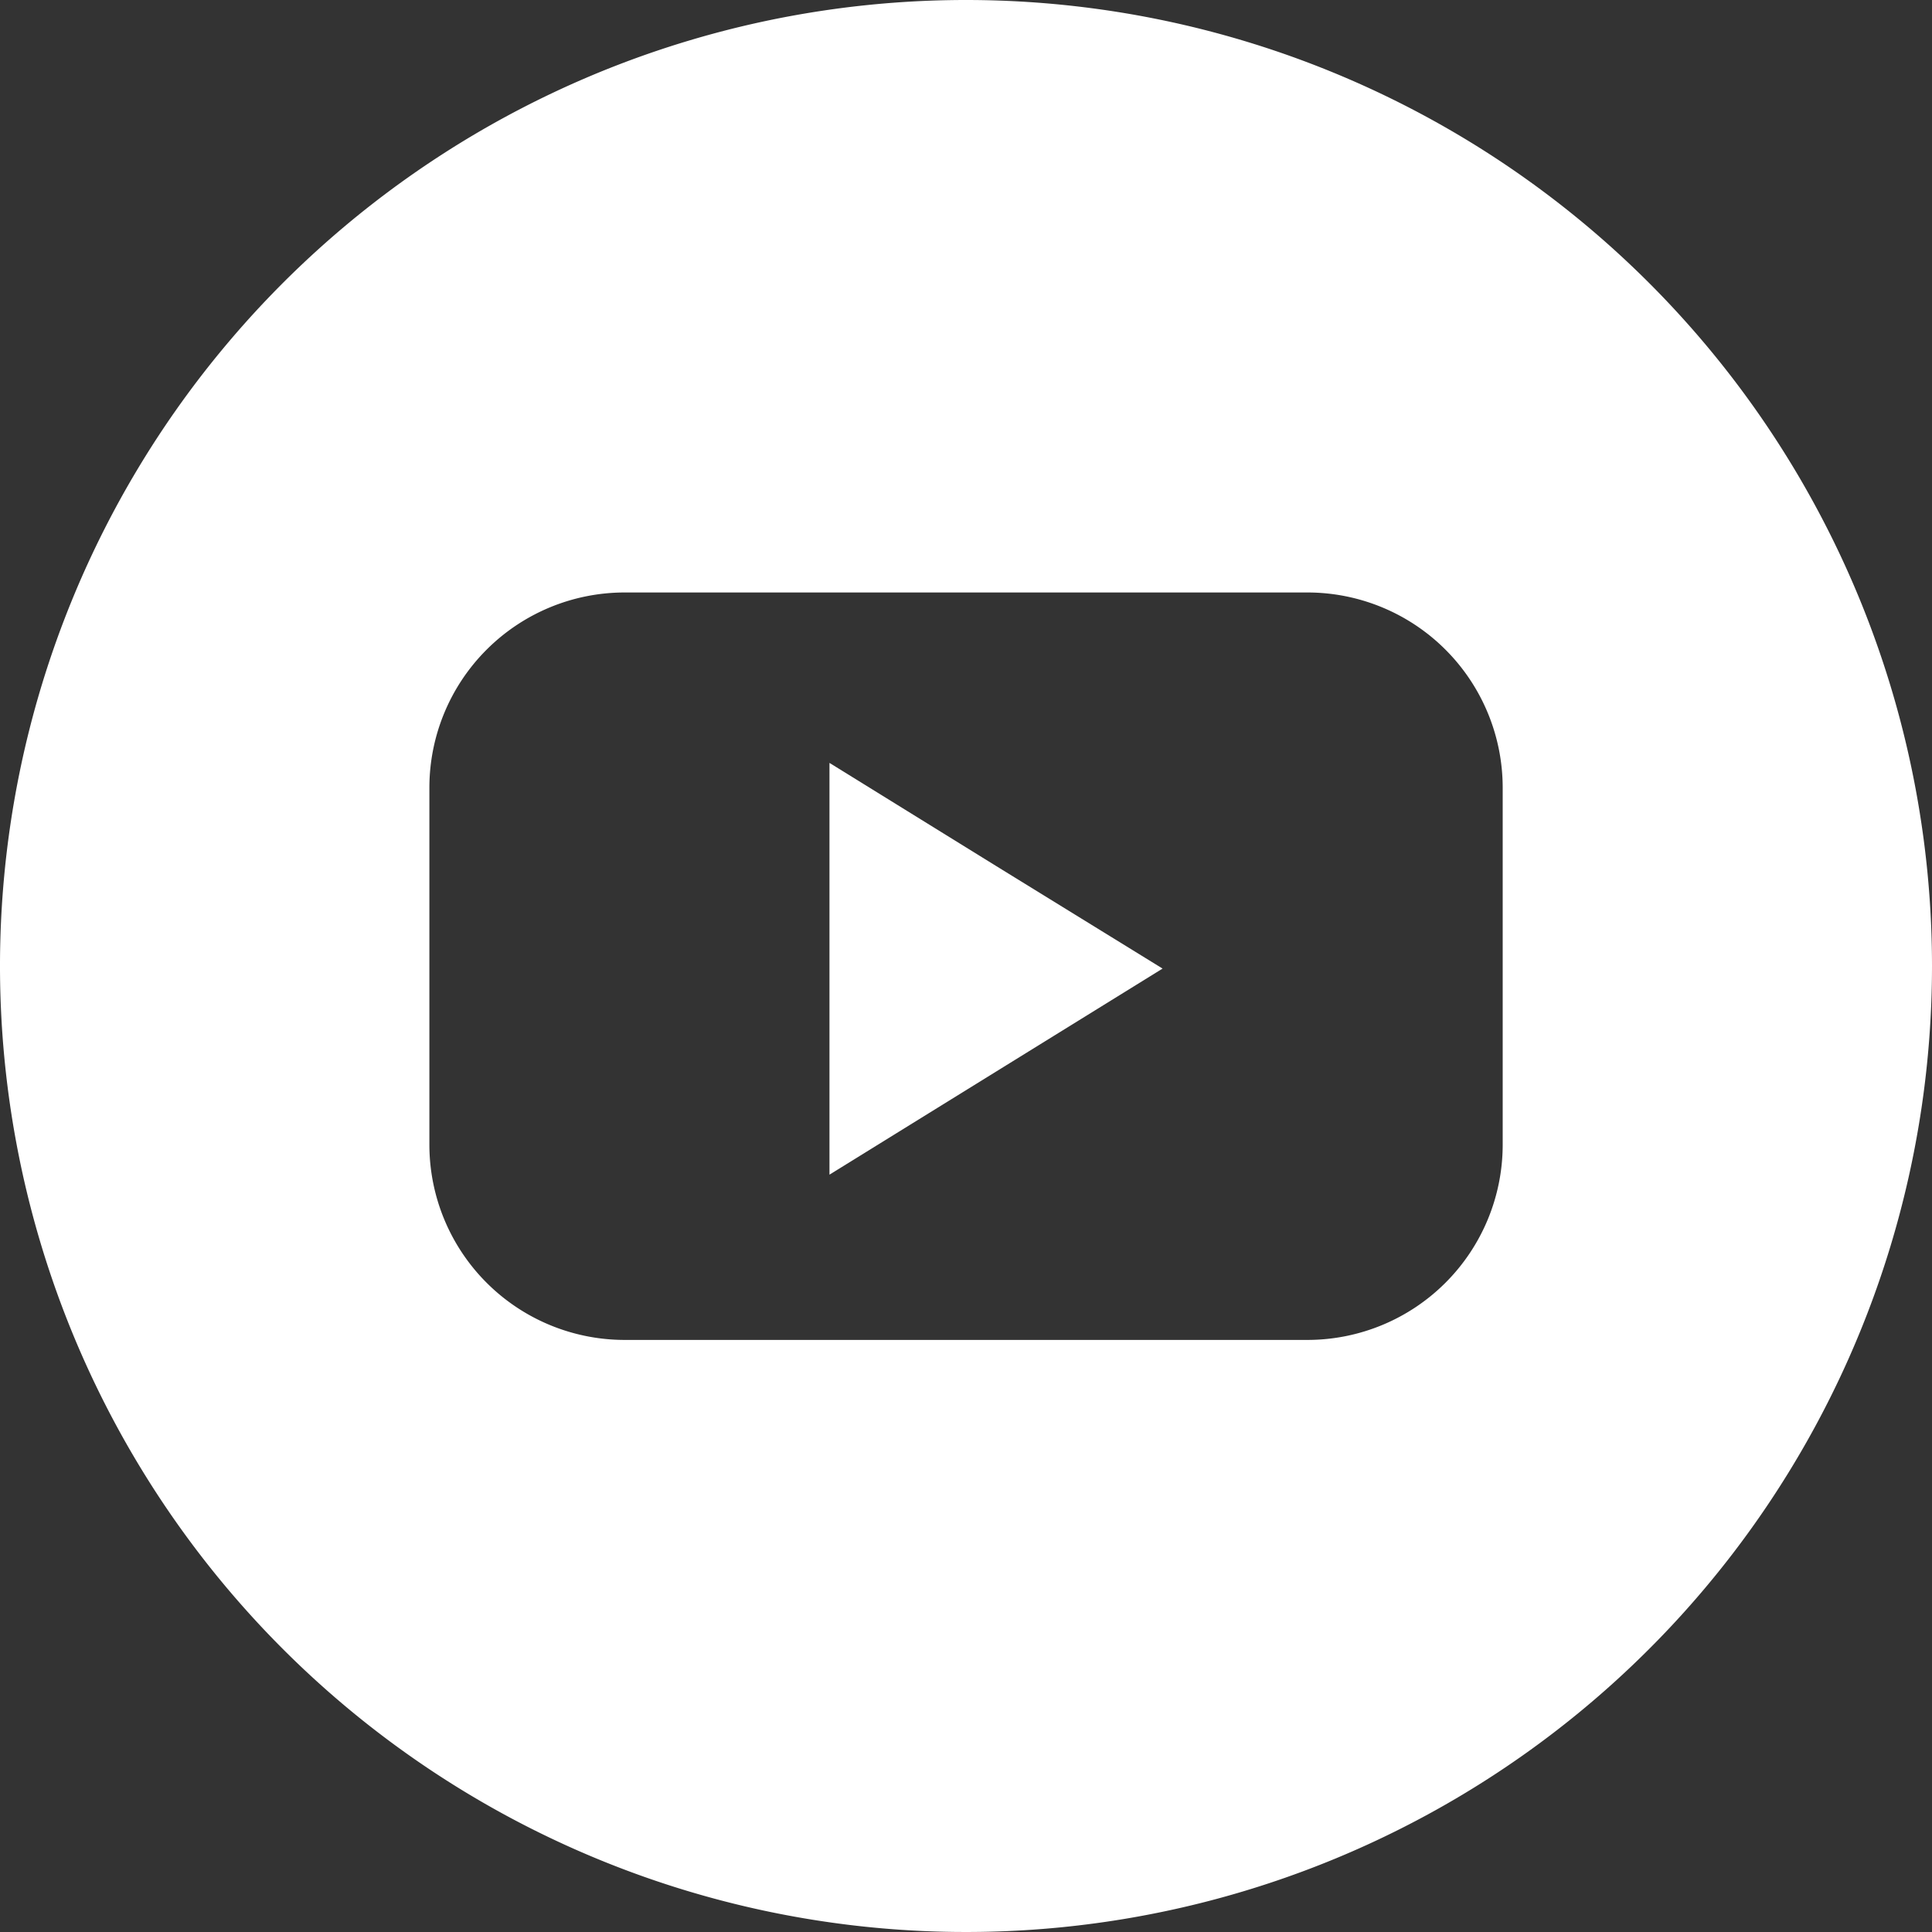
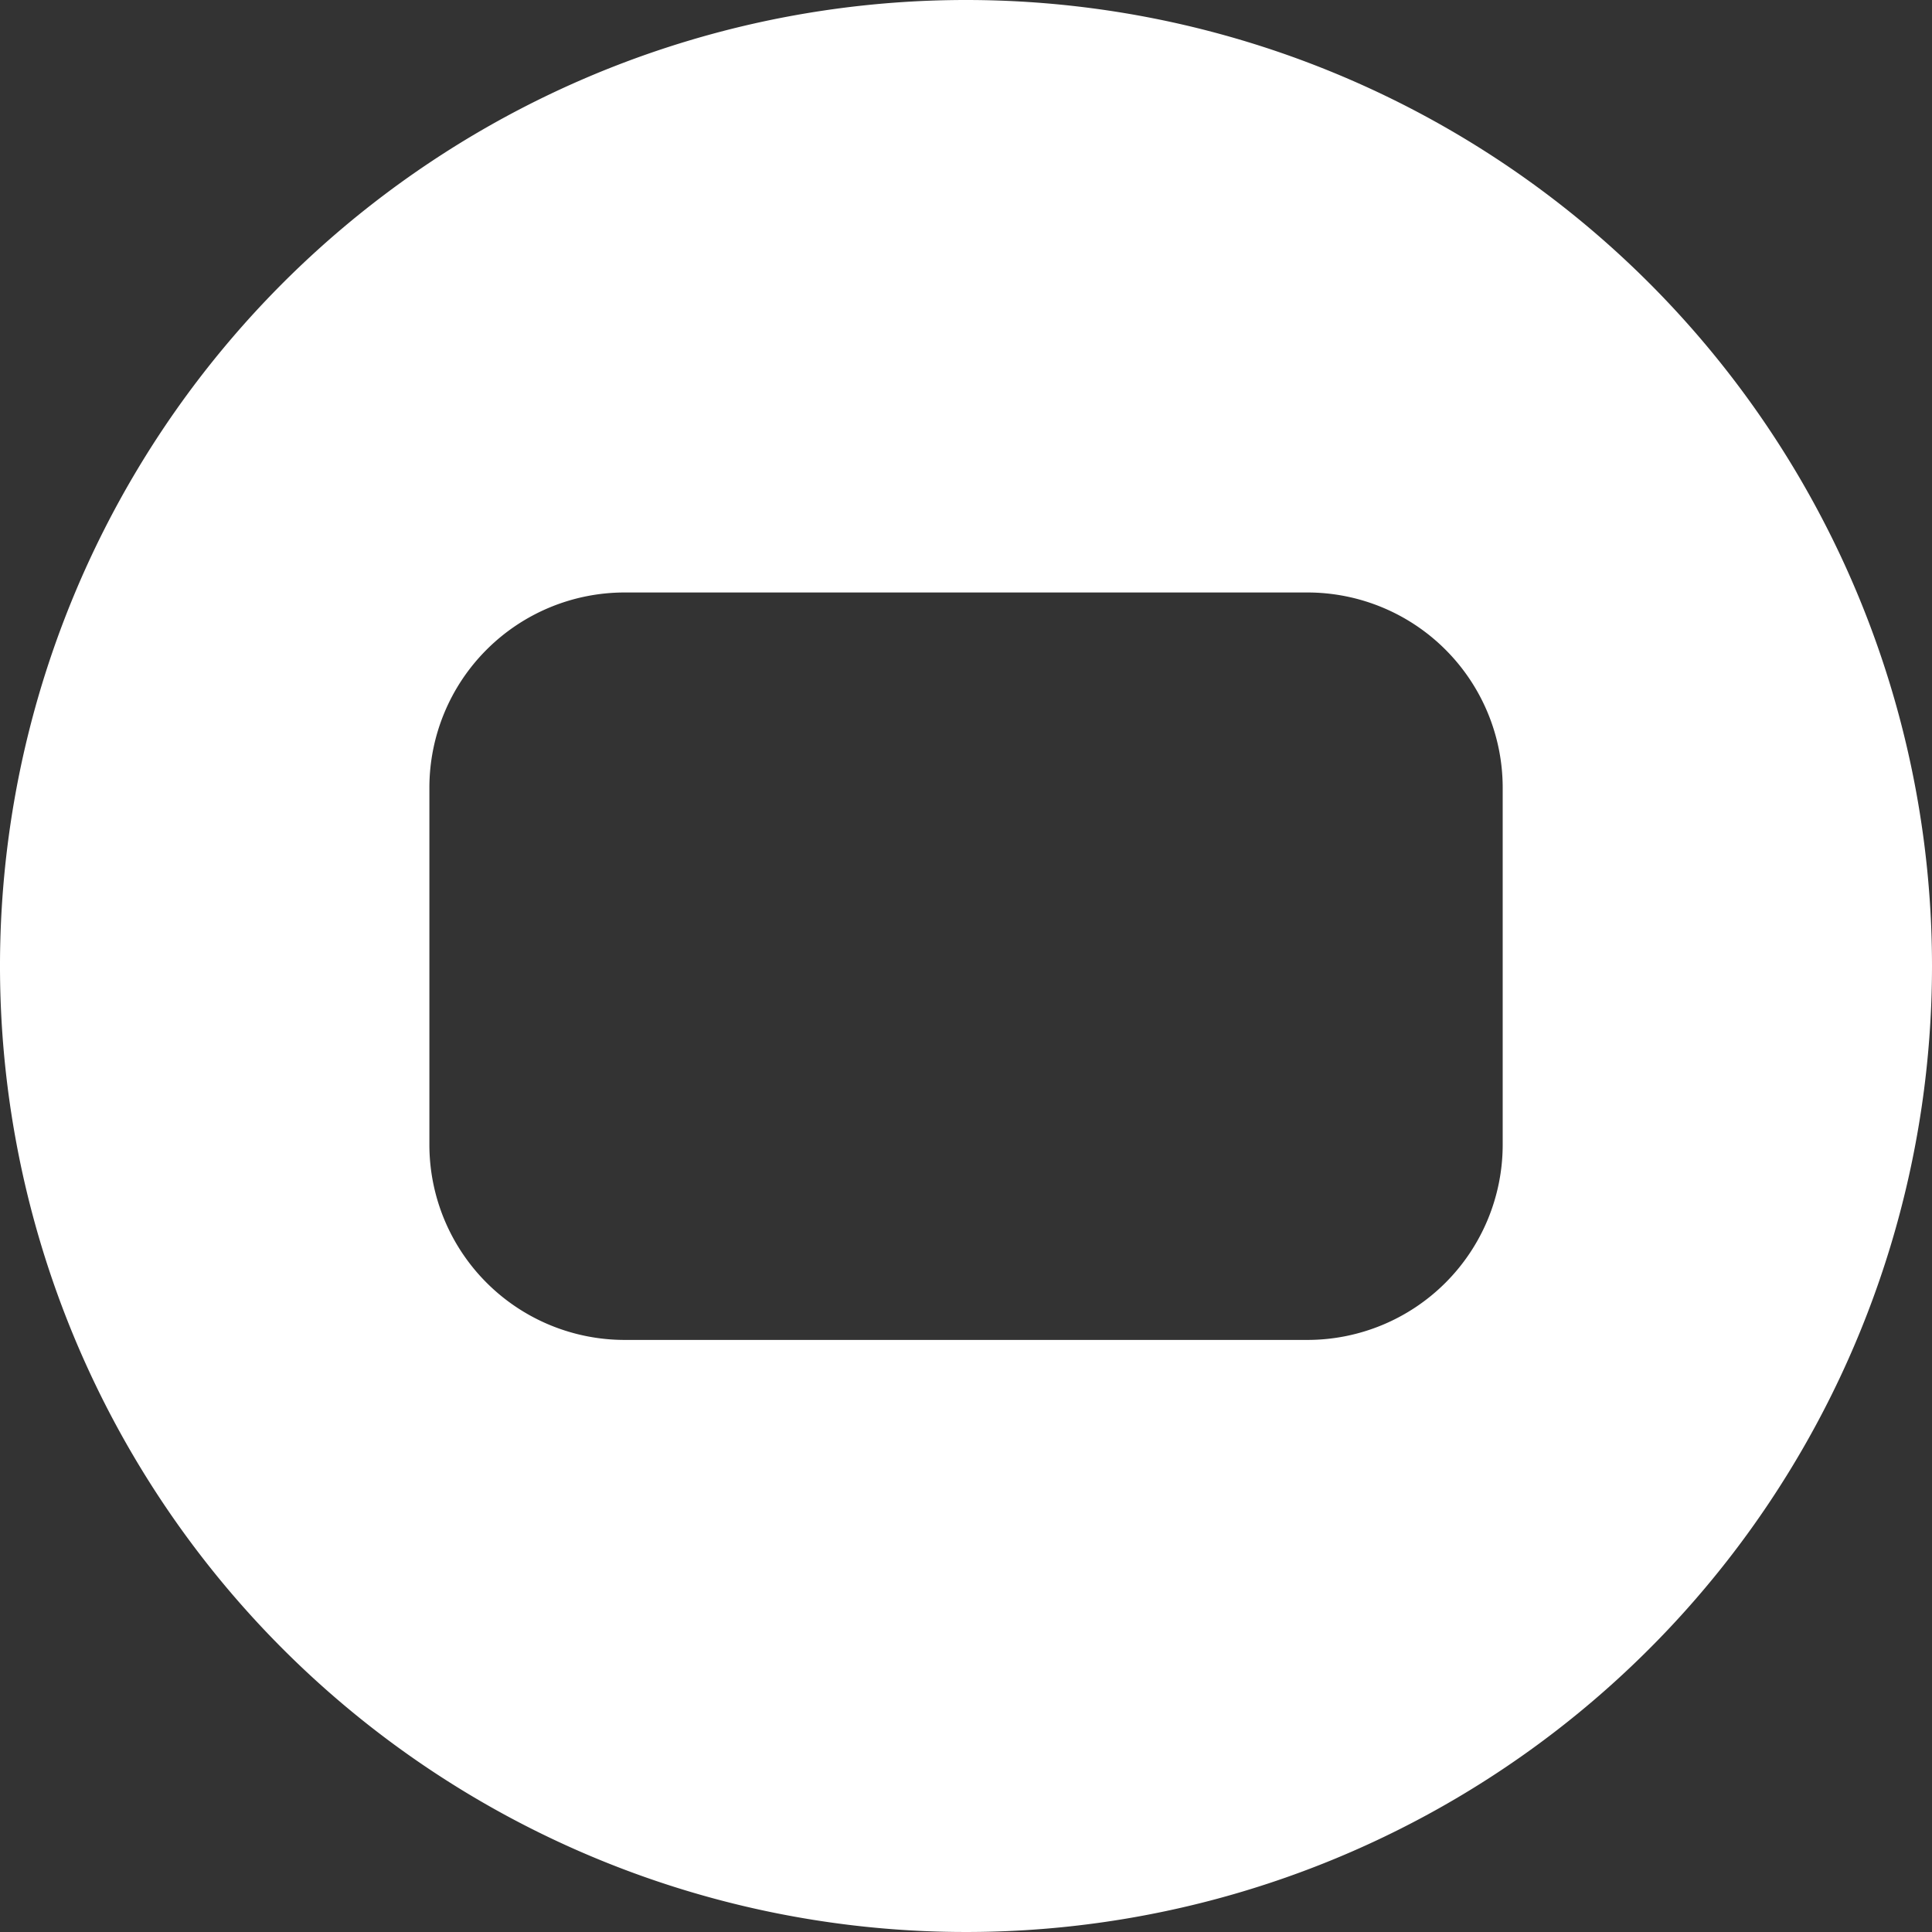
<svg xmlns="http://www.w3.org/2000/svg" width="24" height="24">
  <rect width="100%" height="100%" fill="#333333" stroke="none" />
  <g id="_005-youtube" data-name="005-youtube" transform="translate(-31 -31)" fill="#fff">
-     <path id="Path_657036" data-name="Path 657036" d="M224.2 208.7v5.115l2.069-1.28 2.069-1.28-2.069-1.275Z" transform="translate(-182.896 -168.223)" />
    <path id="Path_657037" data-name="Path 657037" d="M43 31a12 12 0 1 0 12 12 12 12 0 0 0-12-12Zm6.667 14.224a2.426 2.426 0 0 1-2.421 2.421h-8.491a2.426 2.426 0 0 1-2.421-2.421v-4.443a2.426 2.426 0 0 1 2.421-2.421h8.491a2.426 2.426 0 0 1 2.421 2.421Z" />
  </g>
</svg>